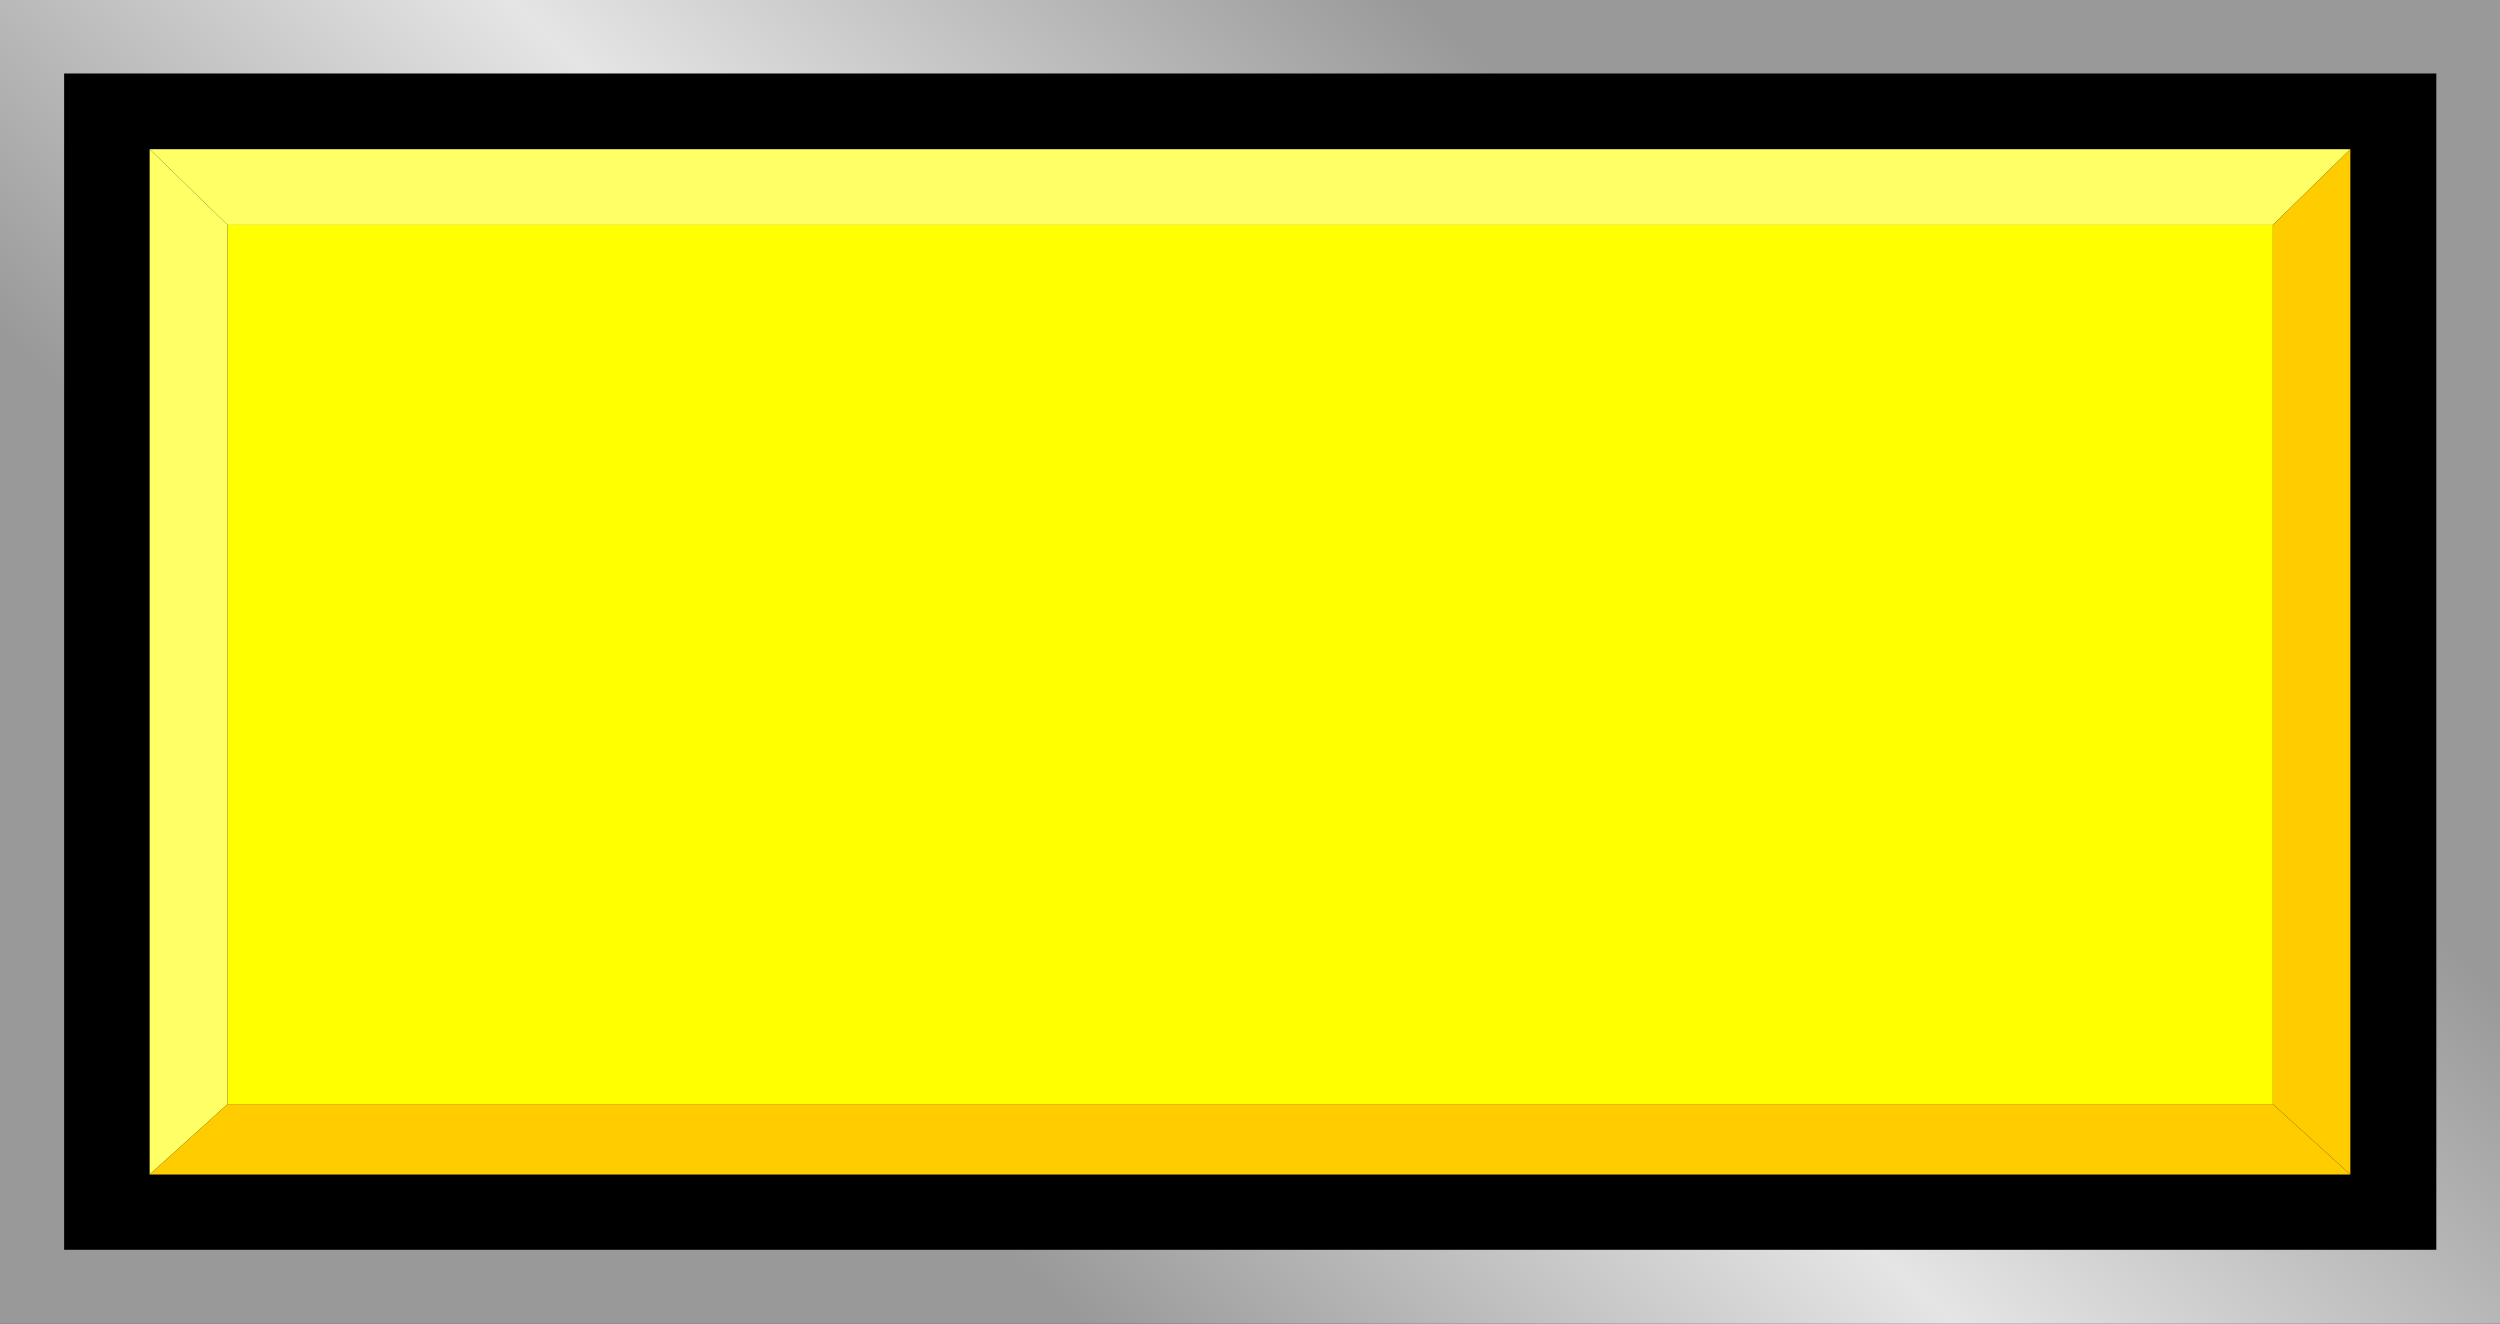
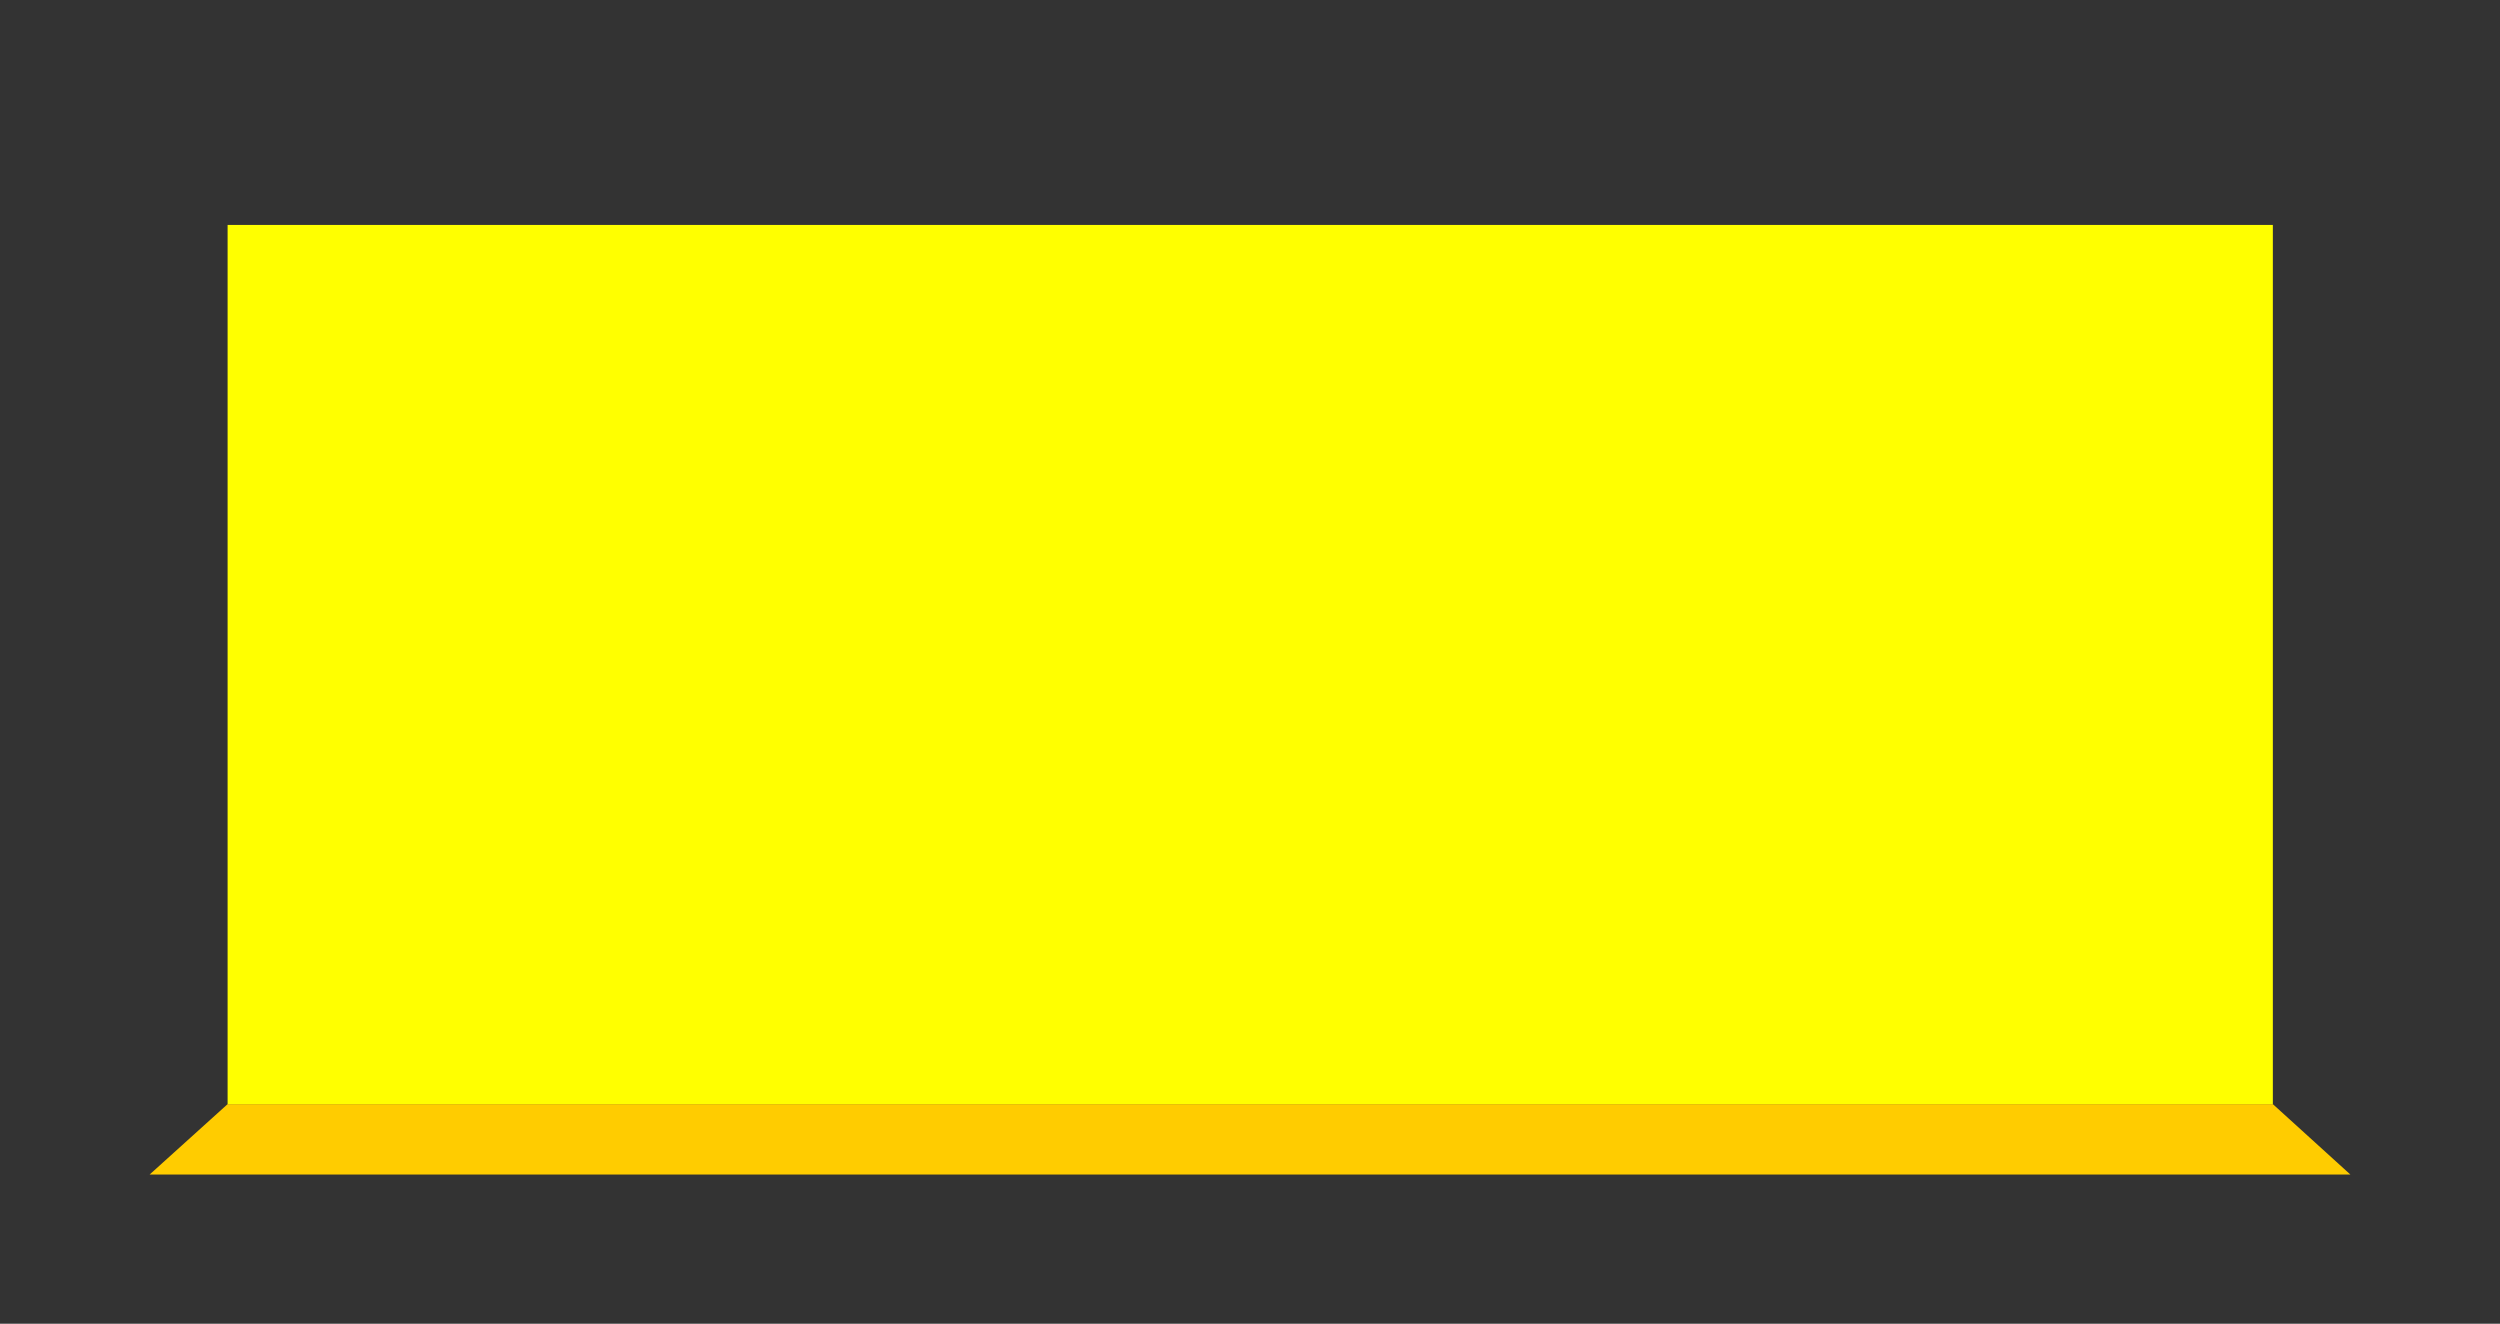
<svg xmlns="http://www.w3.org/2000/svg" xmlns:ns1="http://www.inkscape.org/namespaces/inkscape" xmlns:ns2="http://sodipodi.sourceforge.net/DTD/sodipodi-0.dtd" xmlns:xlink="http://www.w3.org/1999/xlink" xml:space="preserve" width="28.229mm" height="14.947mm" style="shape-rendering:geometricPrecision; text-rendering:geometricPrecision; image-rendering:optimizeQuality; fill-rule:evenodd; clip-rule:evenodd" viewBox="0 0 5.613 2.972" id="svg2" version="1.1" ns1:version="0.48.3.1 r9886" ns2:docname="67.svg">
  <rect x="0" y="0" width="5.613" height="2.972" fill="#333333" stroke="none" />
  <ns2:namedview pagecolor="#ffffff" bordercolor="#666666" borderopacity="1" objecttolerance="10" gridtolerance="10" guidetolerance="10" ns1:pageopacity="0" ns1:pageshadow="2" ns1:window-width="1440" ns1:window-height="844" id="namedview31" showgrid="false" ns1:zoom="8.6778853" ns1:cx="60.232371" ns1:cy="22.261373" ns1:window-x="-4" ns1:window-y="-4" ns1:window-maximized="1" ns1:current-layer="svg2" />
  <defs id="defs4">
    <style type="text/css" id="style6">
   
    .fil1 {fill:black}
    .fil3 {fill:#FFCC00}
    .fil4 {fill:yellow}
    .fil2 {fill:#FFFF66}
    .fil0 {fill:url(#id0)}
   
  </style>
    <linearGradient id="id0" gradientUnits="userSpaceOnUse" x1="1.896" y1="2.481" x2="3.717" y2="0.491">
      <stop offset="0" style="stop-color:#999999" id="stop9" />
      <stop offset="0.49" style="stop-color:#E5E5E5" id="stop11" />
      <stop offset="1" style="stop-color:#999999" id="stop13" />
    </linearGradient>
    <linearGradient ns1:collect="always" xlink:href="#id0" id="linearGradient3017" gradientUnits="userSpaceOnUse" x1="1.896" y1="2.481" x2="3.717" y2="0.491" />
  </defs>
-   <rect y="0" x="0" style="fill:url(#linearGradient3017)" id="rect17" height="2.972" width="5.613" class="fil0" />
-   <rect style="fill:#000000" id="rect19" height="2.641" width="5.326" y="0.165" x="0.144" class="fil1" />
  <g id="hlight" ns1:label="#g3019">
-     <polygon class="fil2" points="5.277,0.335 0.336,0.335 0.511,0.505 5.103,0.505 " id="polygon21" style="fill:#ffff66" />
-     <polygon class="fil2" points="0.336,0.335 0.336,2.637 0.511,2.479 0.511,0.505 " id="polygon23" style="fill:#ffff66" />
-   </g>
+     </g>
  <g id="dark" ns1:label="#g3026">
    <polygon class="fil3" points="5.277,2.637 0.336,2.637 0.511,2.479 5.103,2.479 " id="polygon25" style="fill:#ffcc00" />
-     <polygon class="fil3" points="5.277,0.335 5.277,2.637 5.103,2.479 5.103,0.505 " id="polygon27" style="fill:#ffcc00" />
  </g>
  <g id="light" ns1:label="#g3023">
    <rect class="fil4" x="0.511" y="0.505" width="4.592" height="1.974" id="rect29" style="fill:#ffff00" />
  </g>
</svg>